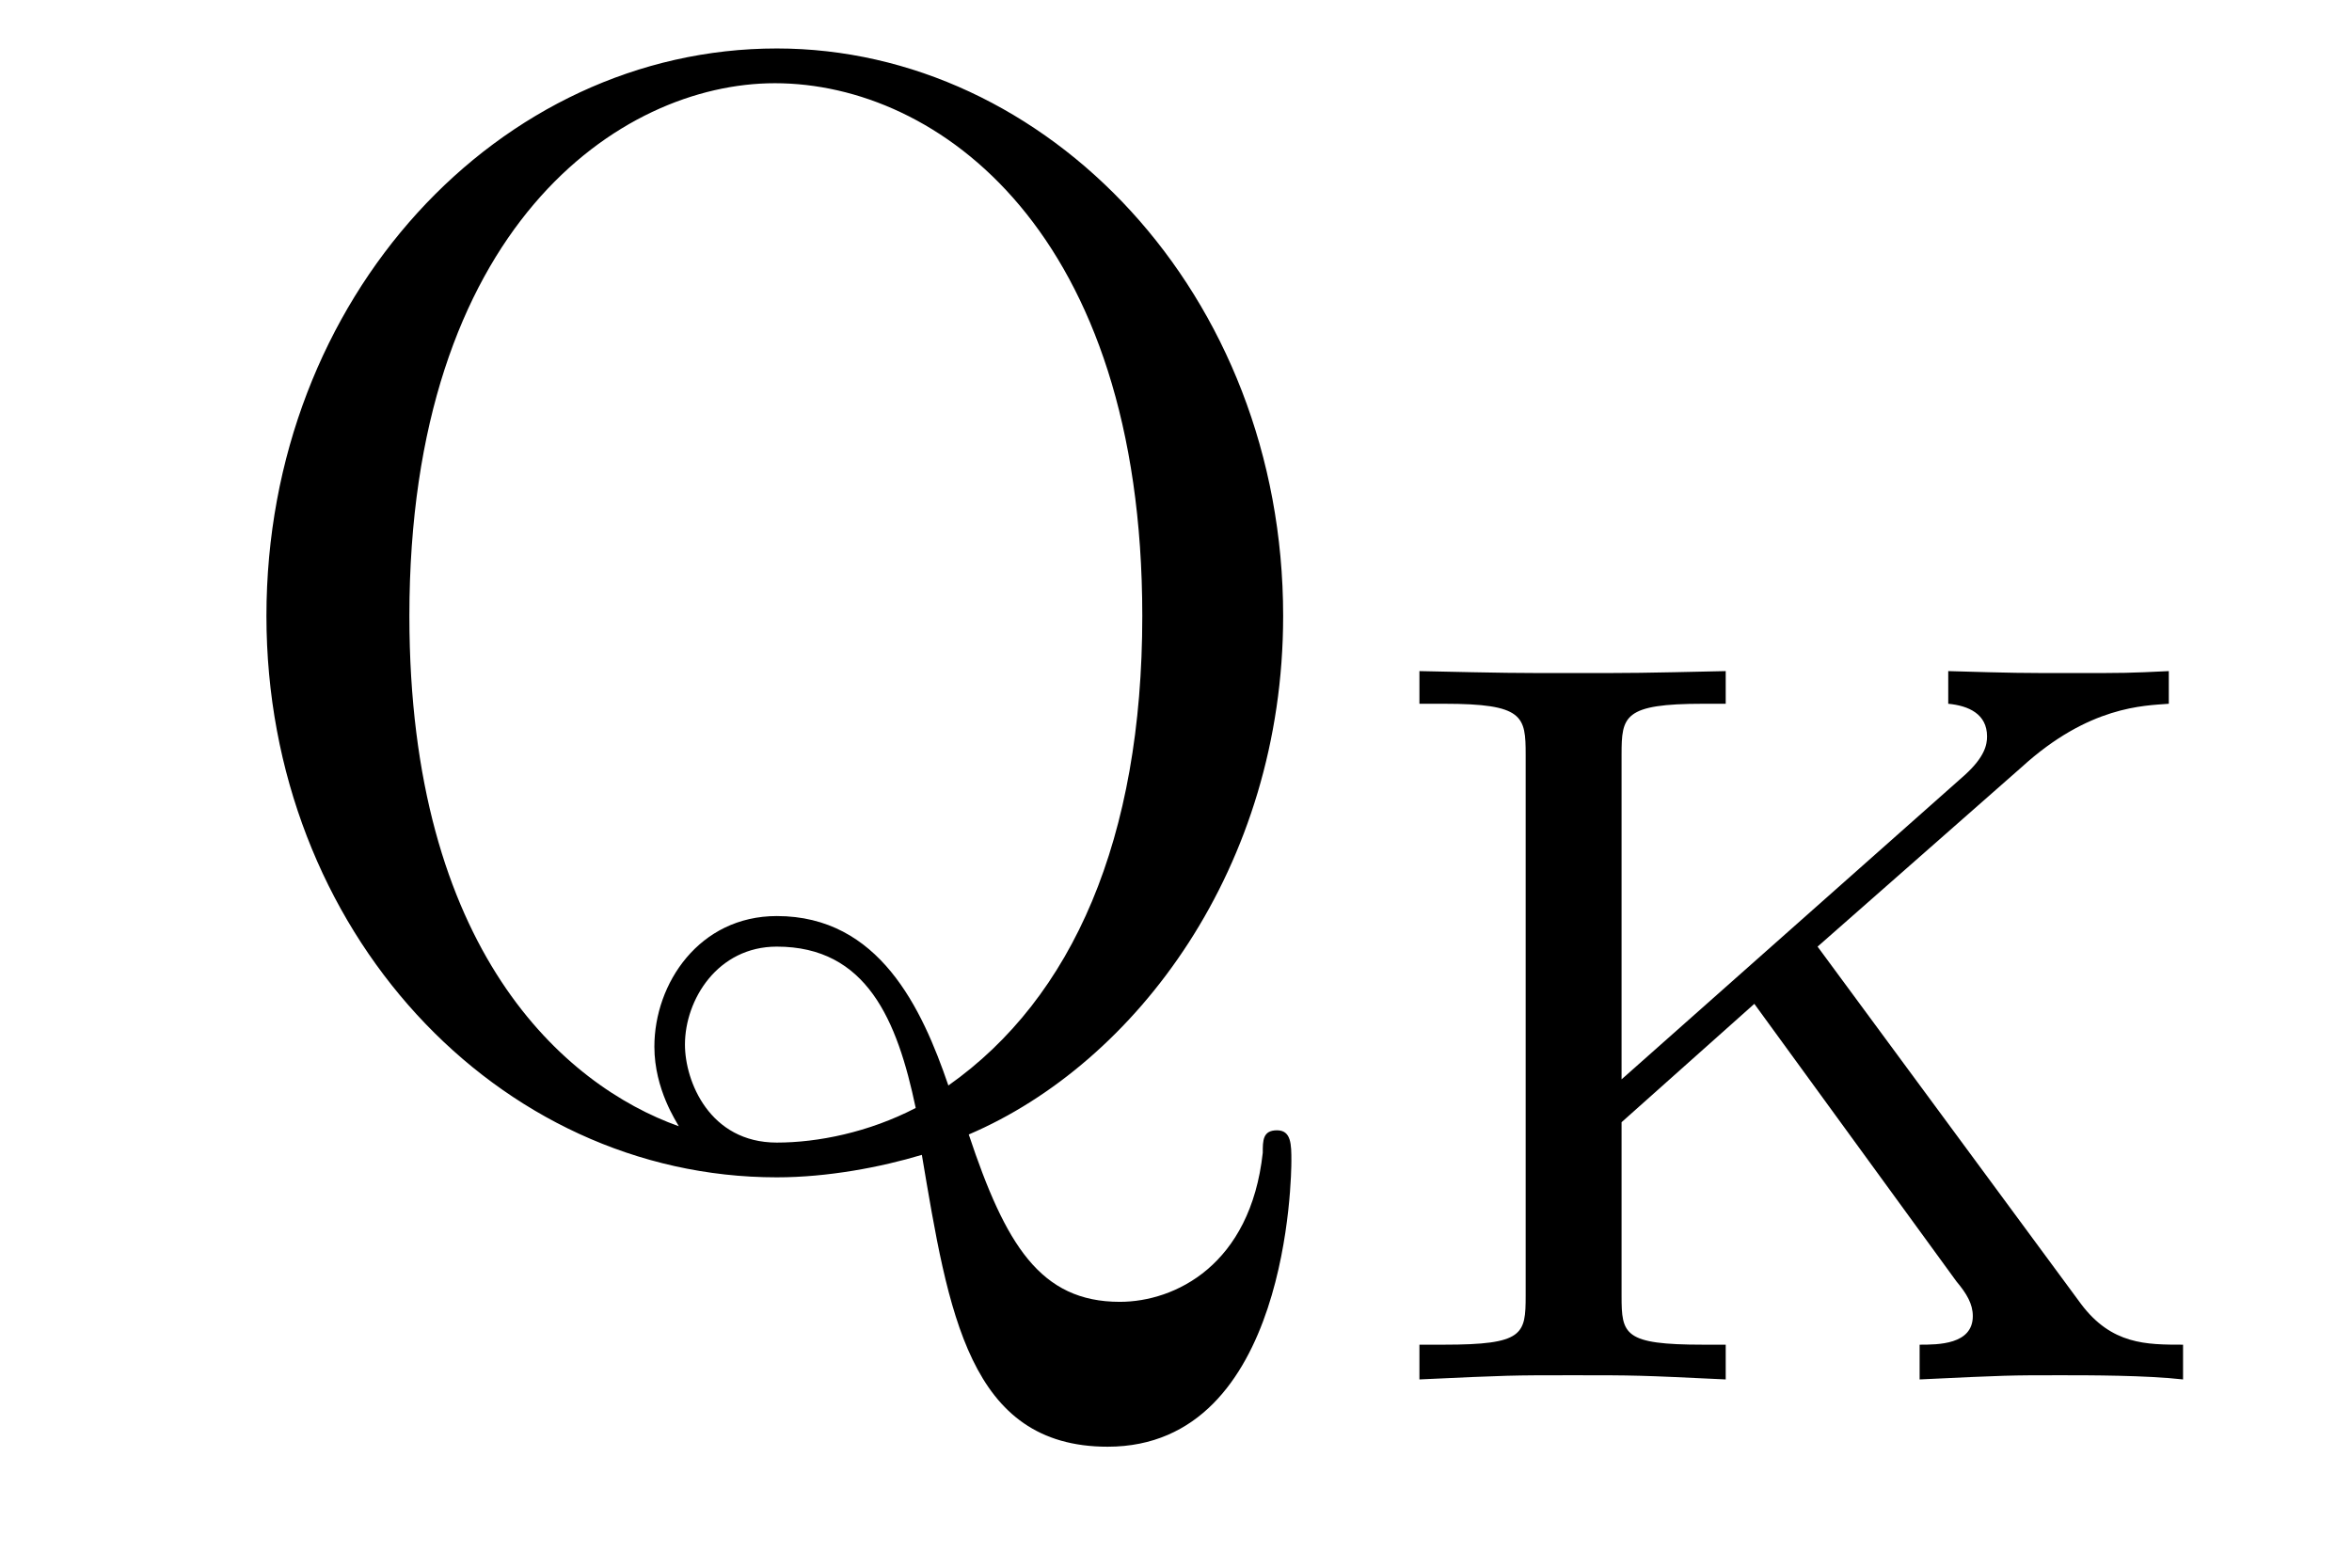
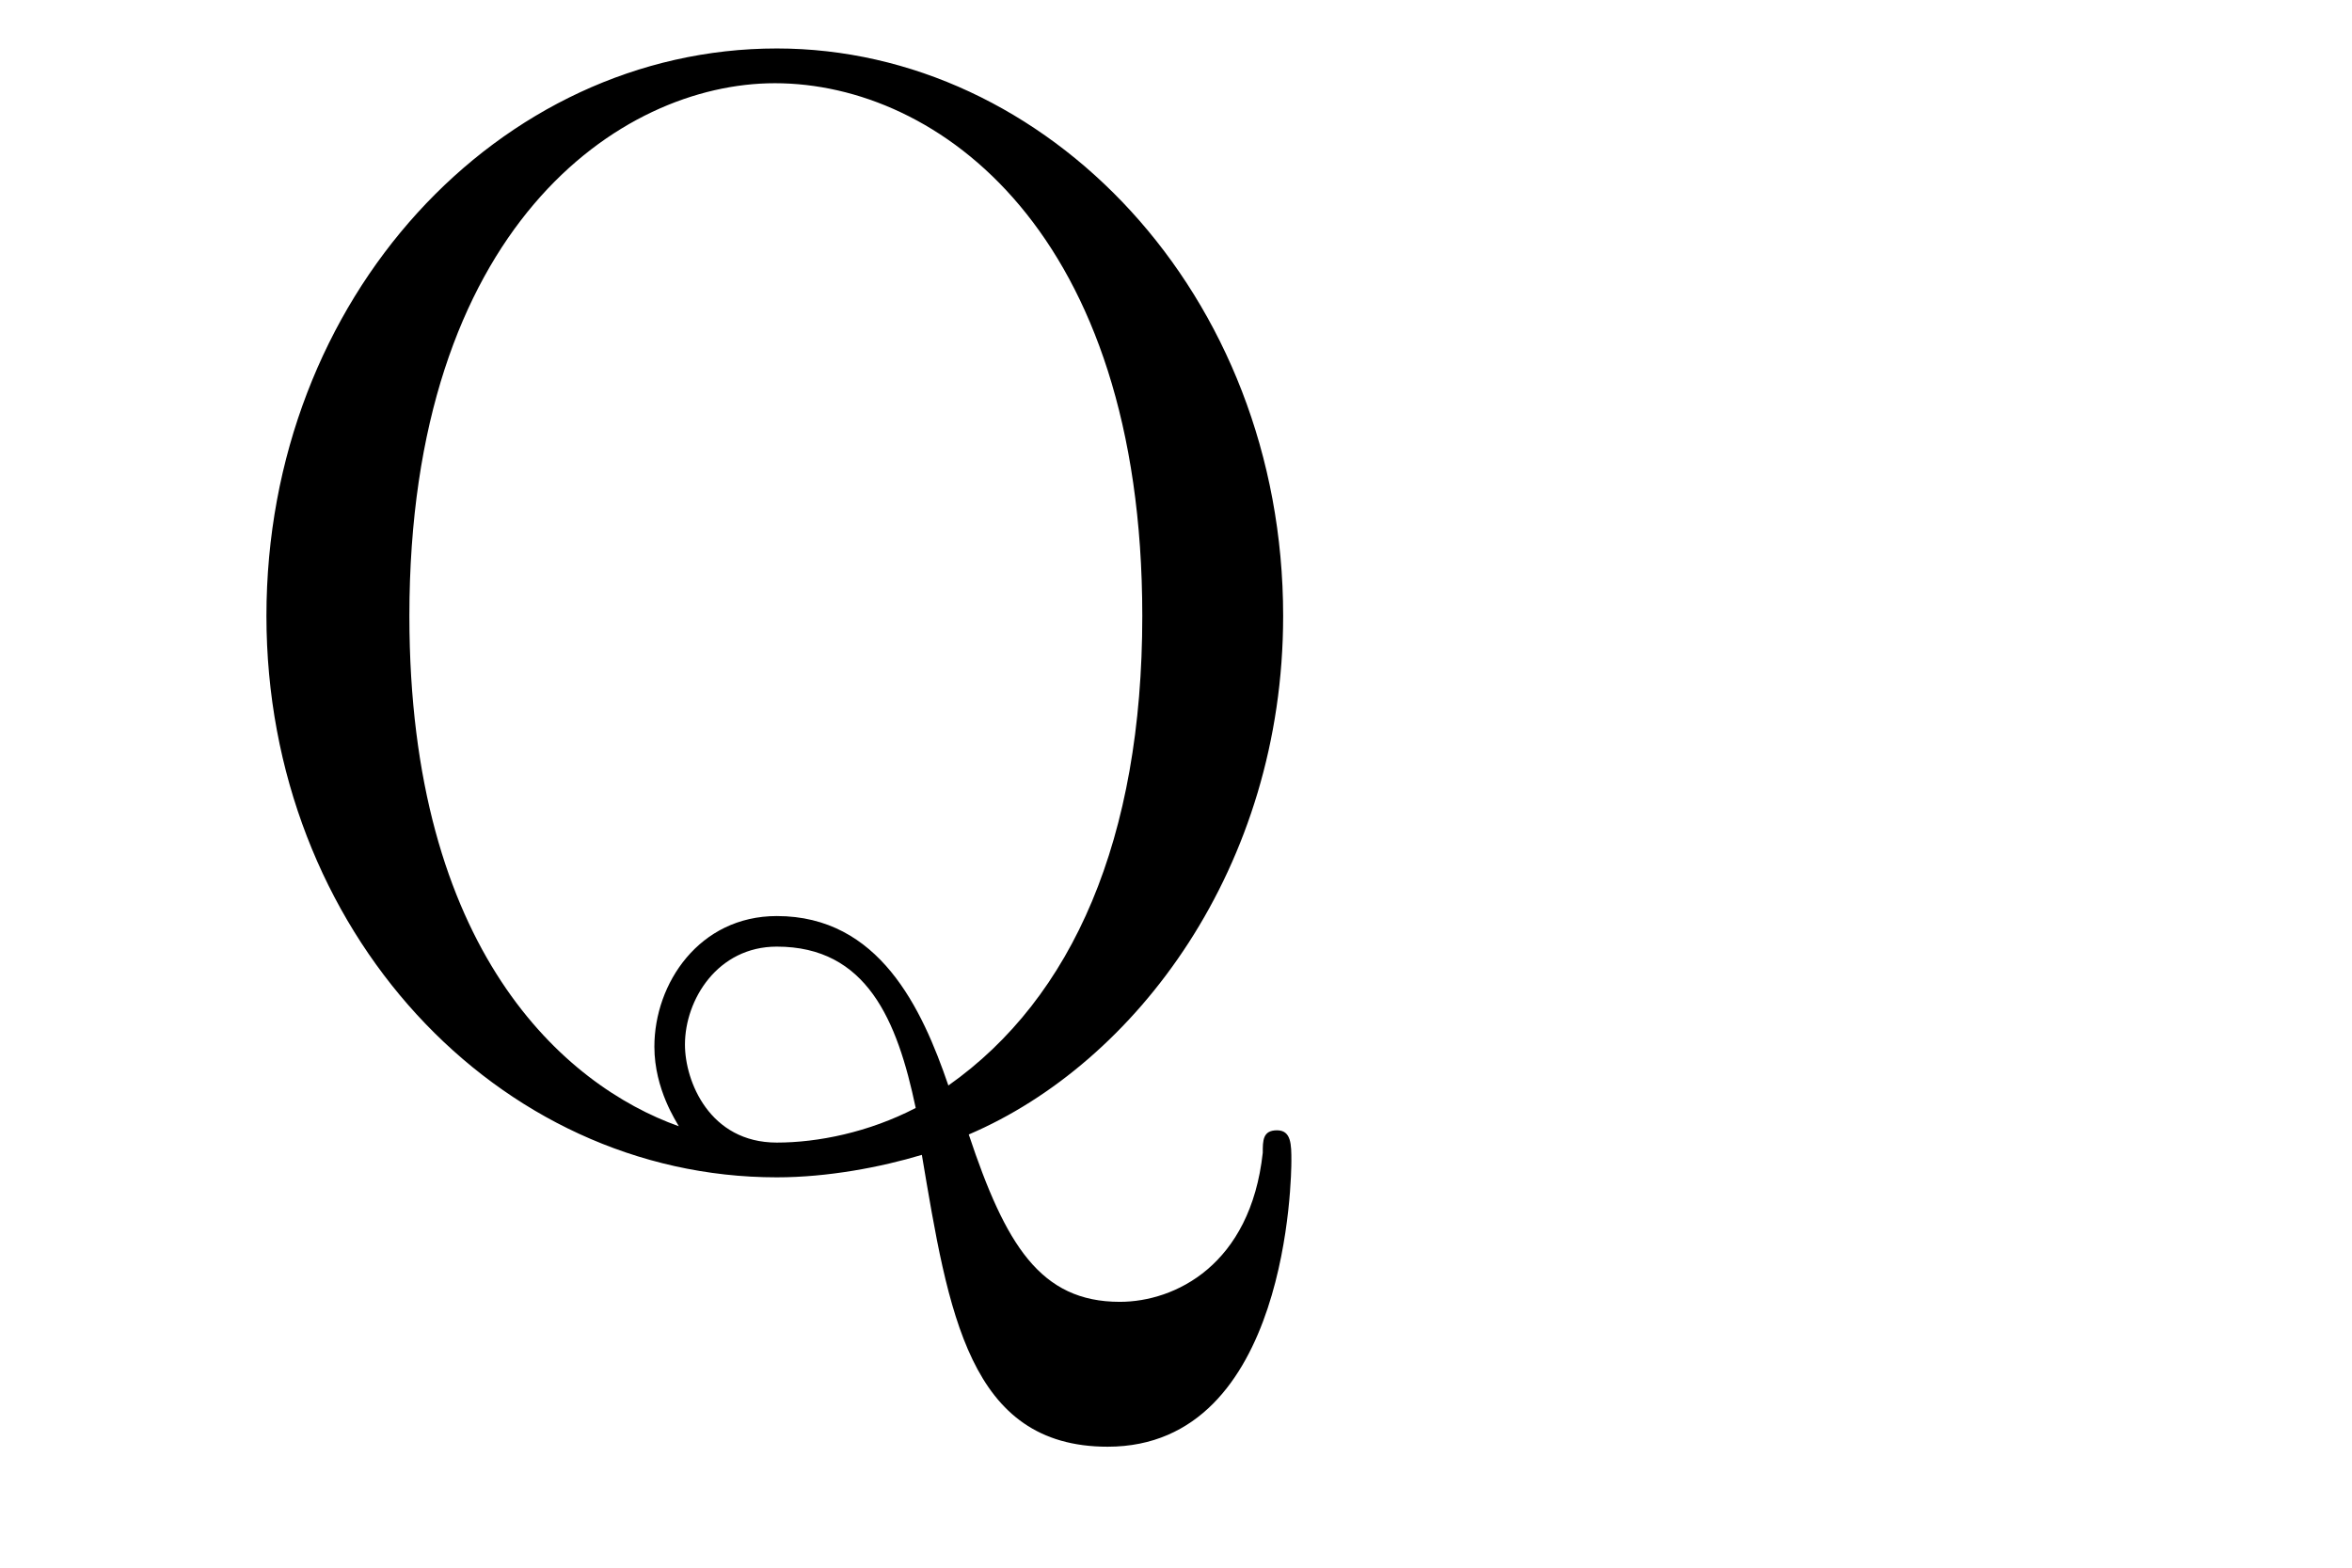
<svg xmlns="http://www.w3.org/2000/svg" height="12pt" version="1.1" viewBox="0 -12 18 12" width="18pt">
  <g id="page1">
    <g transform="matrix(1 0 0 1 -127 651)">
      <path d="M134.414 -654.316C135.695 -654.863 136.82 -656.363 136.82 -658.285C136.82 -660.754 135.008 -662.629 132.945 -662.629C130.82 -662.629 129.039 -660.723 129.039 -658.285C129.039 -655.879 130.805 -653.988 132.945 -653.988C133.336 -653.988 133.742 -654.066 134.055 -654.16C134.258 -652.957 134.414 -651.926 135.477 -651.926C136.867 -651.926 136.883 -654.02 136.883 -654.113C136.883 -654.238 136.883 -654.348 136.773 -654.348C136.664 -654.348 136.664 -654.27 136.664 -654.176C136.57 -653.316 135.992 -653.035 135.57 -653.035C134.961 -653.035 134.695 -653.473 134.414 -654.316ZM132.195 -654.379C131.32 -654.691 130.133 -655.723 130.133 -658.285C130.133 -661.254 131.742 -662.363 132.93 -662.363C134.18 -662.363 135.742 -661.223 135.742 -658.285C135.742 -656.582 135.211 -655.363 134.258 -654.691C134.055 -655.285 133.727 -655.988 132.945 -655.988C132.352 -655.988 132.008 -655.473 132.008 -654.988C132.008 -654.66 132.18 -654.41 132.195 -654.379ZM134.008 -654.519C133.648 -654.332 133.258 -654.254 132.945 -654.254C132.43 -654.254 132.242 -654.723 132.242 -655.004C132.242 -655.348 132.492 -655.754 132.945 -655.754C133.633 -655.754 133.867 -655.191 134.008 -654.519ZM137.516 -654.238" fill-rule="evenodd" />
-       <path d="M140.91 -655.754L142.473 -657.129C142.988 -657.598 143.41 -657.598 143.598 -657.613V-657.863C143.285 -657.848 143.27 -657.848 142.863 -657.848C142.457 -657.848 142.426 -657.848 141.91 -657.863V-657.613C142.066 -657.598 142.207 -657.535 142.207 -657.363C142.207 -657.301 142.191 -657.207 142.035 -657.066L139.41 -654.738V-657.223C139.41 -657.519 139.426 -657.613 140.035 -657.613H140.207V-657.863C139.535 -657.848 139.52 -657.848 139.035 -657.848C138.566 -657.848 138.551 -657.848 137.863 -657.863V-657.613H138.051C138.66 -657.613 138.676 -657.519 138.676 -657.223V-653.082C138.676 -652.785 138.66 -652.707 138.051 -652.707H137.863V-652.441C138.551 -652.473 138.566 -652.473 139.035 -652.473C139.52 -652.473 139.535 -652.473 140.207 -652.441V-652.707H140.035C139.426 -652.707 139.41 -652.785 139.41 -653.082V-654.41L140.426 -655.316L141.973 -653.191C142.051 -653.098 142.098 -653.019 142.098 -652.926C142.098 -652.707 141.832 -652.707 141.691 -652.707V-652.441C142.363 -652.473 142.379 -652.473 142.77 -652.473C142.988 -652.473 143.426 -652.473 143.707 -652.441V-652.707C143.426 -652.707 143.16 -652.707 142.926 -653.019L140.91 -655.754ZM144.117 -652.441" fill-rule="evenodd" />
    </g>
  </g>
</svg>